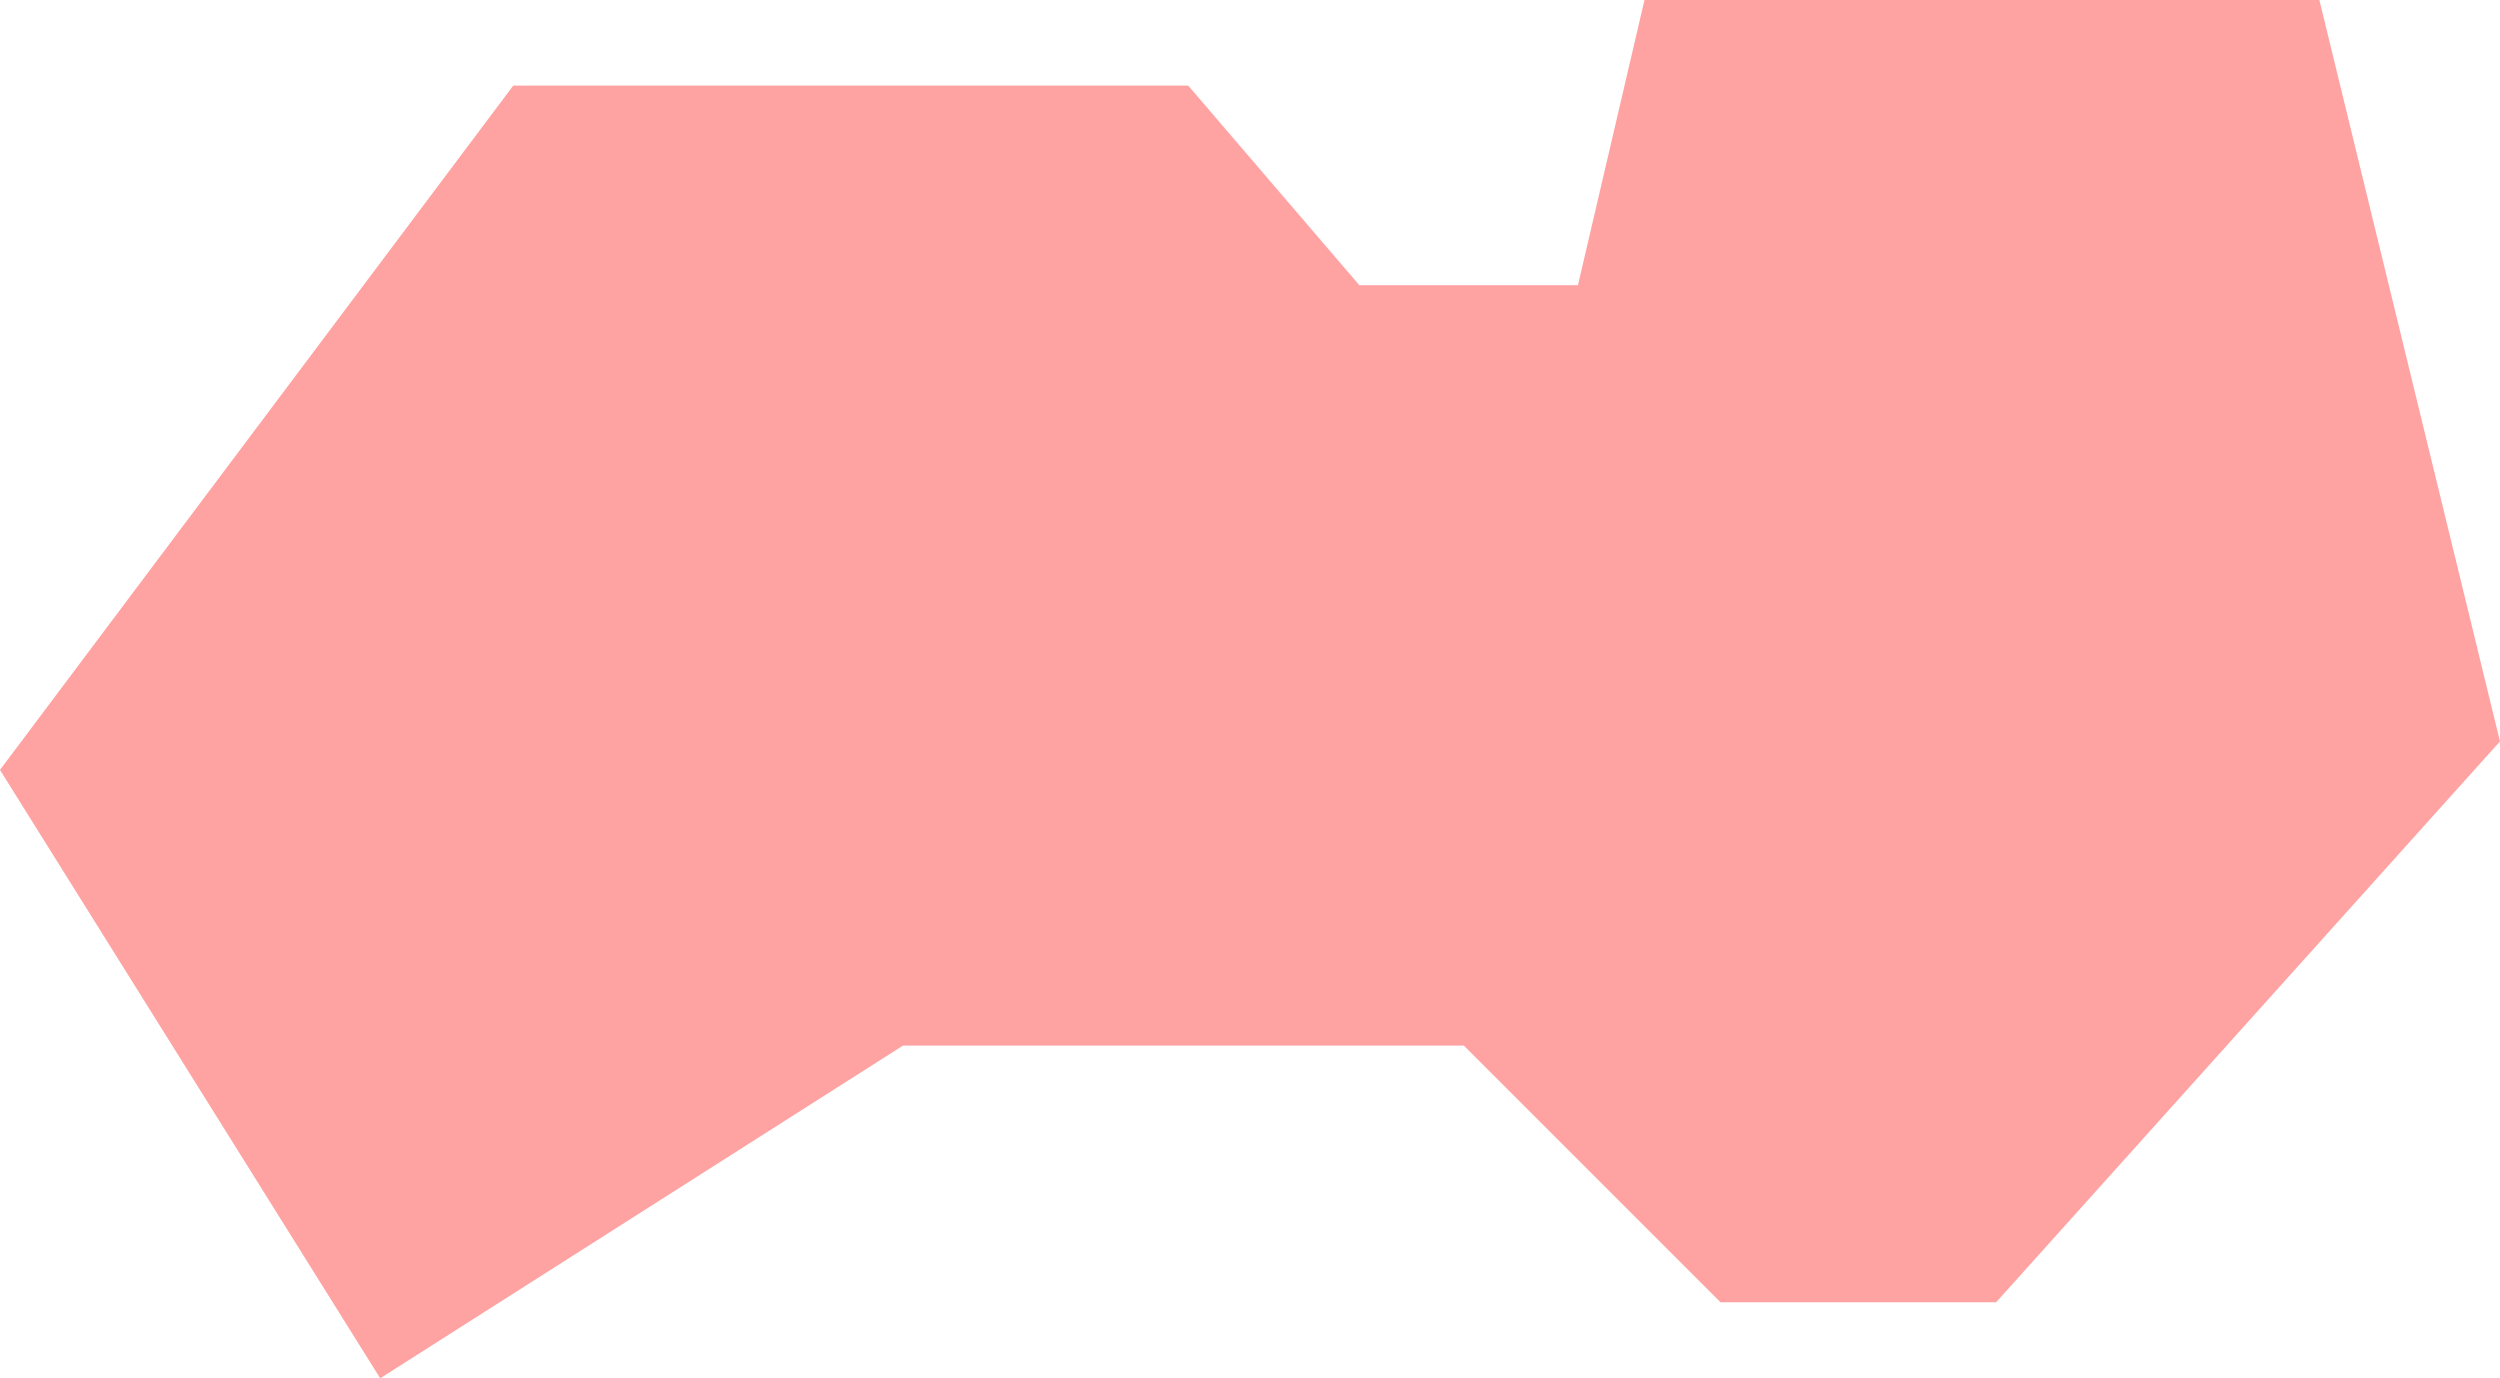
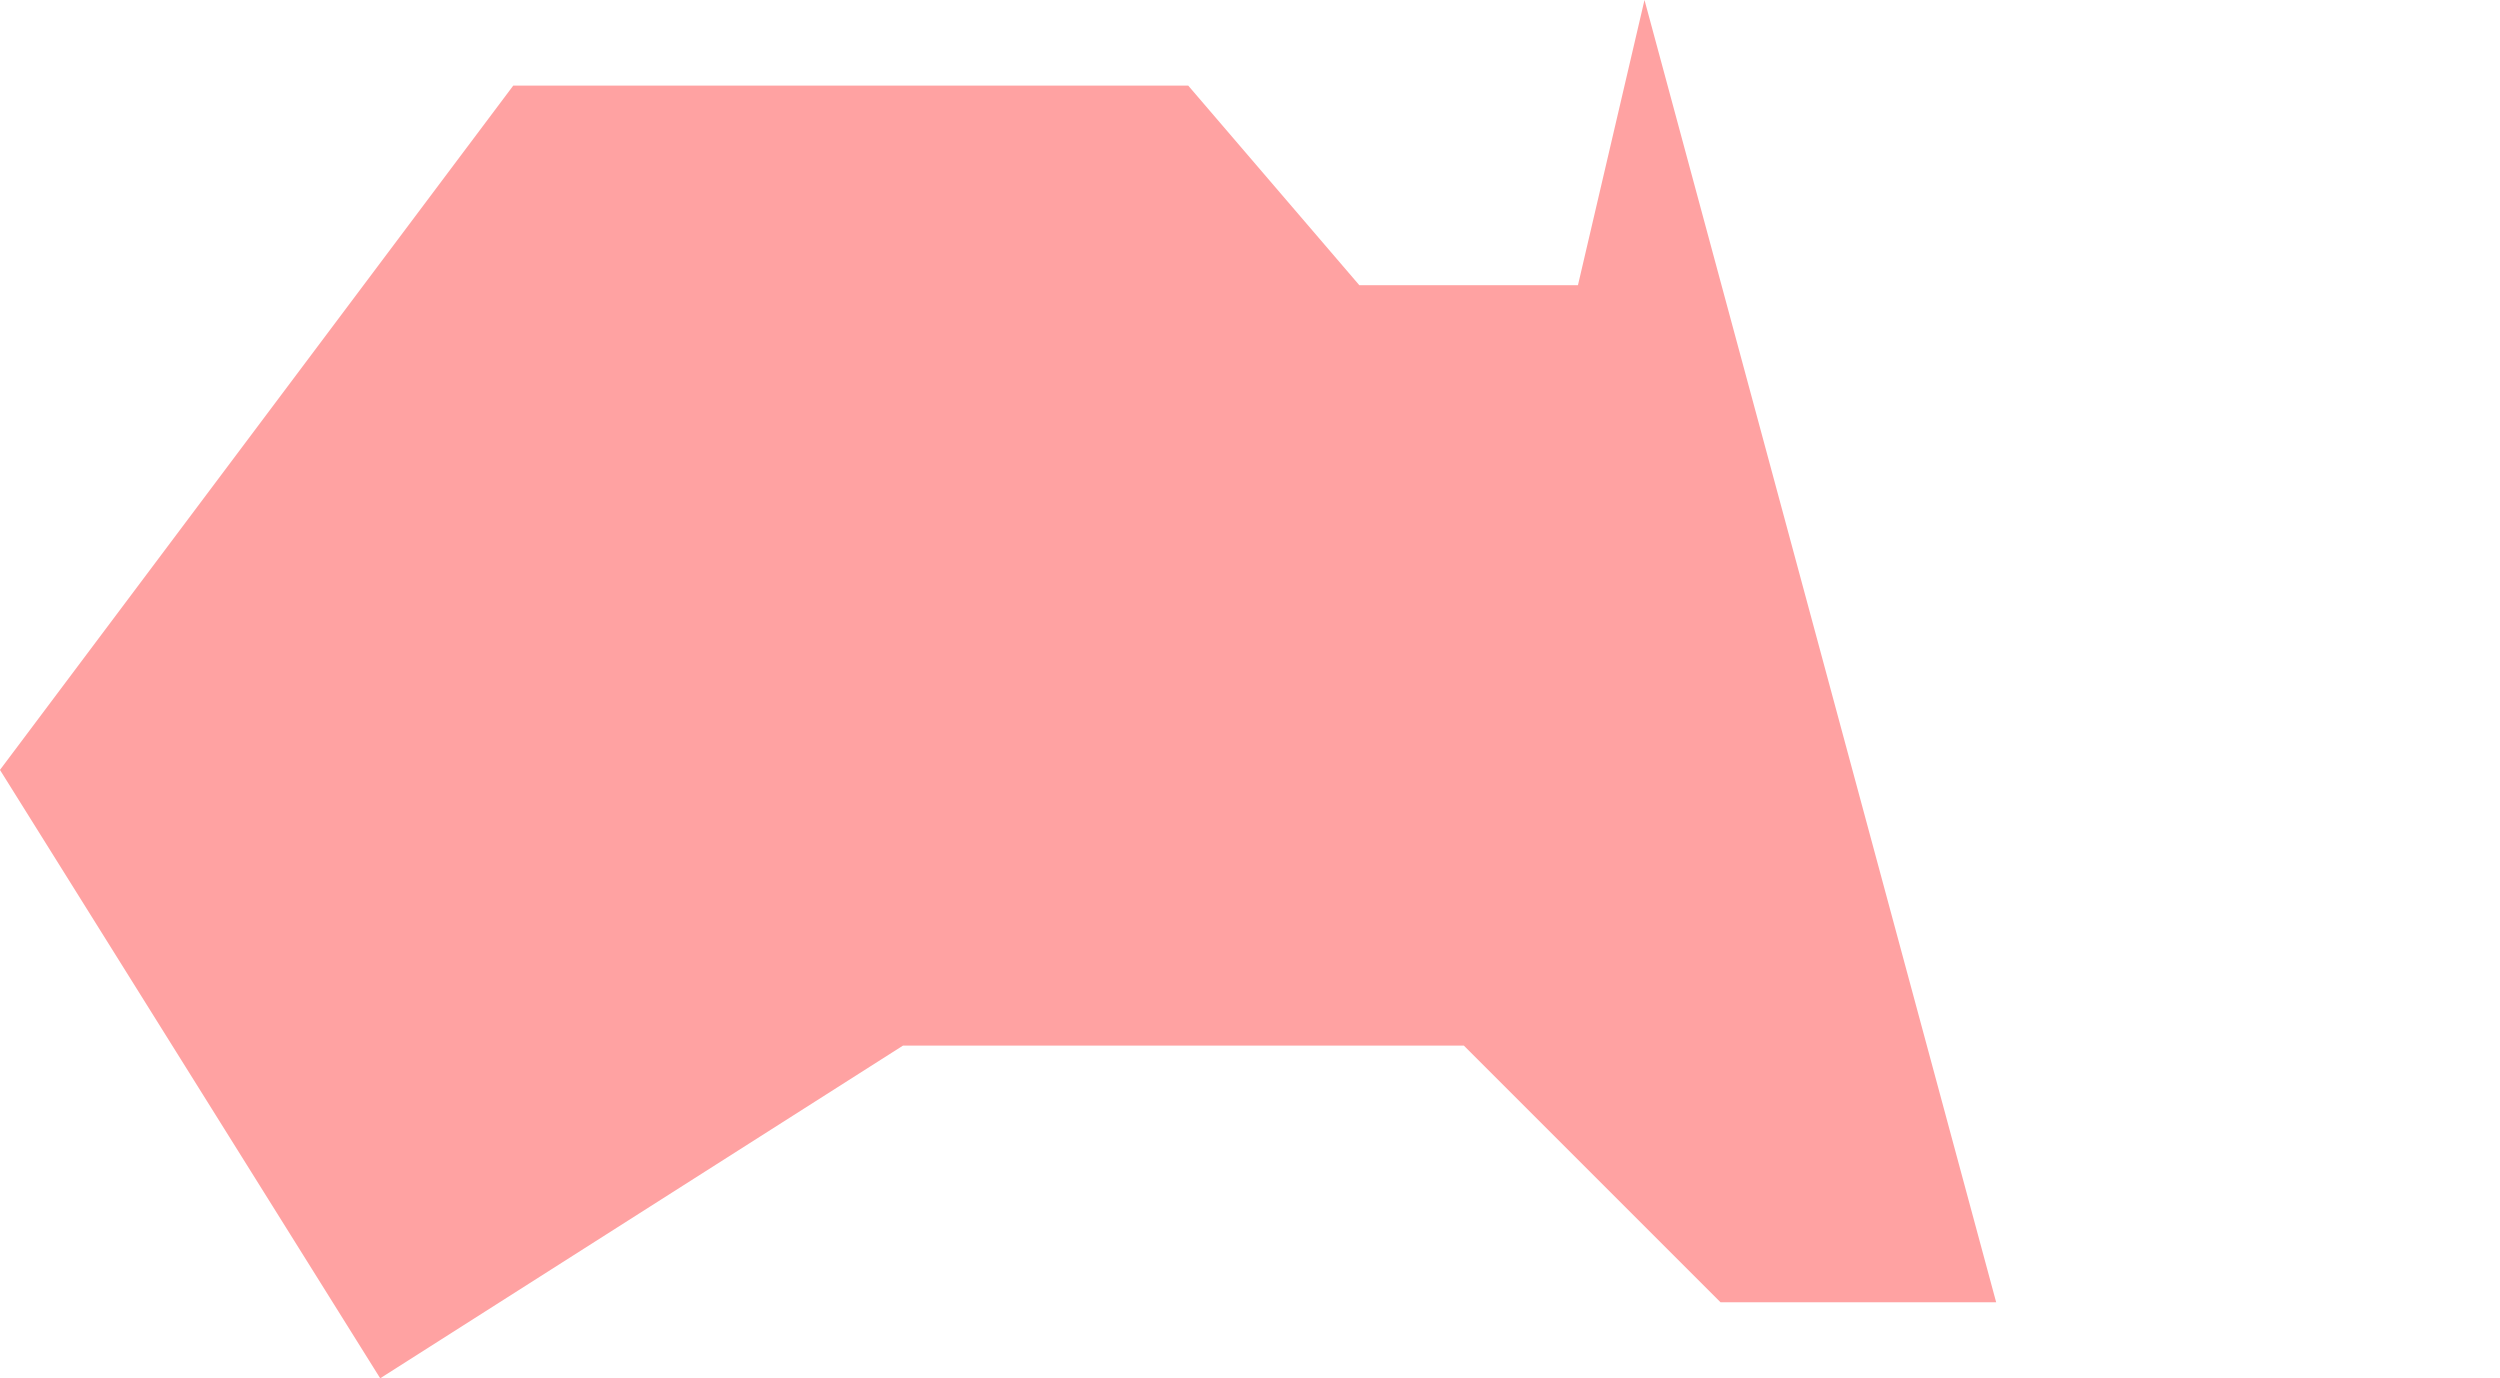
<svg xmlns="http://www.w3.org/2000/svg" width="88.407" height="48.742" viewBox="0 0 88.407 48.742">
-   <path id="パス_1306" data-name="パス 1306" d="M1999.25,649.148l-2.353,10.085h-7.732l-6.051-7.059h-23.867l-18.152,24.2,13.446,21.514,18.488-11.765h19.833l9.076,9.076h9.748l17.816-19.833-6.387-26.22Z" transform="translate(-1941.096 -649.148)" fill="#ffa2a2" />
+   <path id="パス_1306" data-name="パス 1306" d="M1999.25,649.148l-2.353,10.085h-7.732l-6.051-7.059h-23.867l-18.152,24.2,13.446,21.514,18.488-11.765h19.833l9.076,9.076h9.748Z" transform="translate(-1941.096 -649.148)" fill="#ffa2a2" />
</svg>